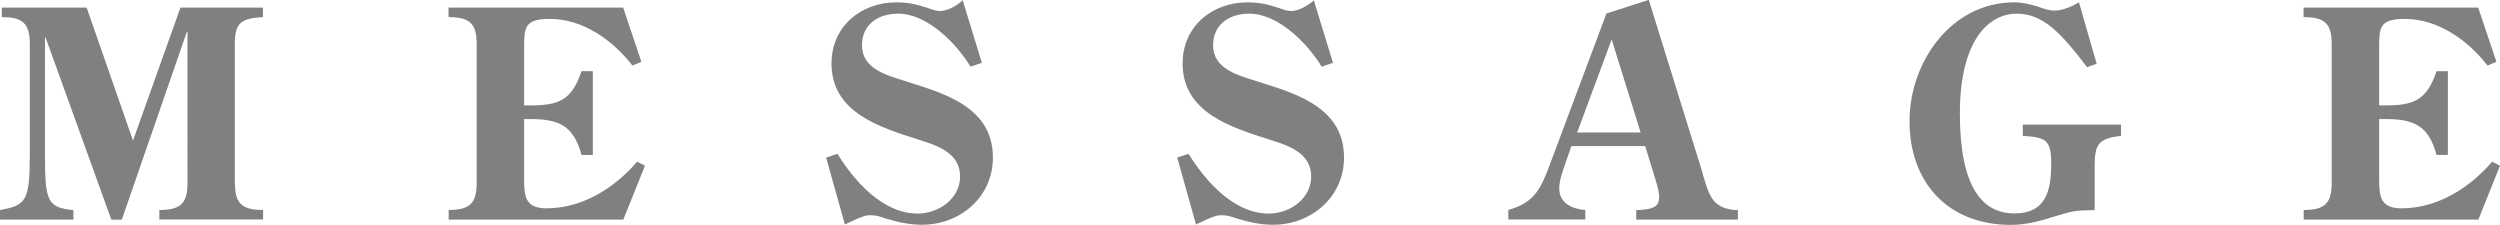
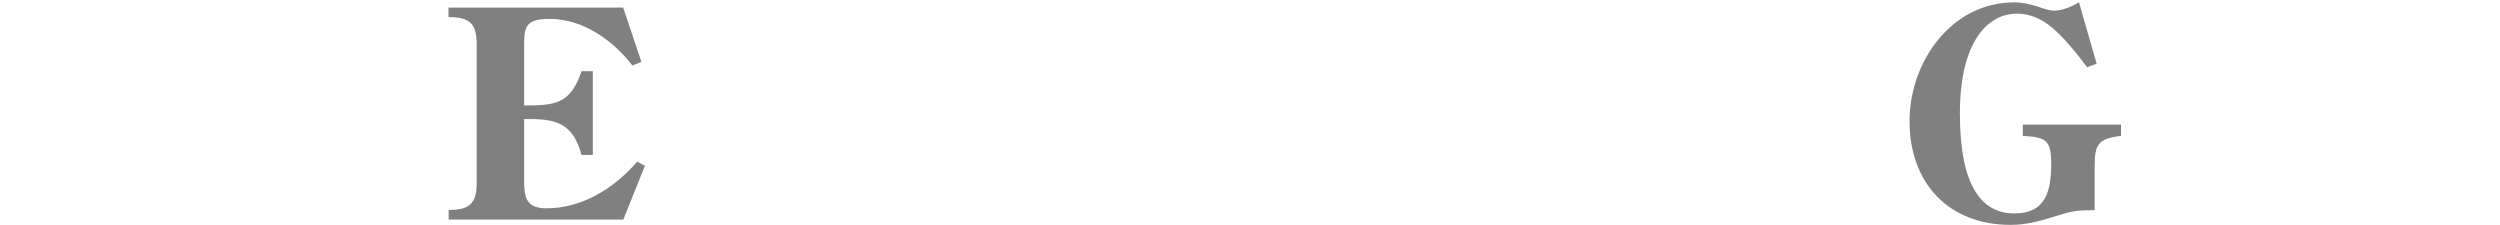
<svg xmlns="http://www.w3.org/2000/svg" id="_レイヤー_2" viewBox="0 0 181.21 16.29">
  <defs>
    <style>.cls-1{fill:gray;stroke-width:0px;}</style>
  </defs>
  <g id="_企業情報">
-     <path class="cls-1" d="M17.03,13.29c0,1.47.52,1.93,2.04,1.93v.69h-7.52v-.69c1.51,0,2.04-.46,2.04-1.93V2.29h-.04l-4.72,13.63h-.76L3.3,2.71h-.04v8.55c0,3.36.19,3.78,2.06,3.97v.69H0v-.69c1.85-.36,2.16-.59,2.16-3.97V3.17C2.16,1.6,1.53,1.24.13,1.24v-.69h6.15l3.36,9.64L13.08.55h5.98v.69c-1.51.1-2.04.34-2.04,1.93v10.12Z" />
    <path class="cls-1" d="M32.51,15.22c1.51,0,2.04-.46,2.04-1.93V3.17c0-1.47-.52-1.93-2.04-1.93v-.69h12.66l1.32,3.93-.65.27c-1.41-1.83-3.59-3.38-5.98-3.38-1.87,0-1.87.63-1.87,2.18v4.09h.42c2.1,0,3.02-.36,3.74-2.48h.82v6.07h-.82c-.57-2.12-1.64-2.6-3.7-2.6h-.46v4.43c0,1.22.13,2.04,1.62,2.04,2.6,0,4.93-1.47,6.57-3.38l.57.29-1.57,3.91h-12.66v-.69Z" />
-     <path class="cls-1" d="M71.15,4.56l-.8.27c-1.03-1.68-3.13-3.84-5.25-3.84-1.45,0-2.62.78-2.62,2.29,0,1.72,1.81,2.18,3.15,2.6l1.24.4c2.58.84,5.1,2.04,5.1,5.14,0,2.88-2.39,4.87-5.14,4.87-.9,0-1.78-.19-2.65-.46-.4-.13-.65-.23-1.07-.23-.36,0-.55.04-1.87.67l-1.36-4.85.82-.27c1.24,1.99,3.28,4.33,5.82,4.33,1.51,0,3.07-1.07,3.07-2.69,0-1.72-1.68-2.25-3.02-2.67-2.79-.9-6.3-1.95-6.3-5.52,0-2.67,2.12-4.43,4.7-4.43.86,0,1.51.15,2.31.42.29.1.57.21.88.21.52,0,1.24-.42,1.62-.78l1.39,4.54Z" />
-     <path class="cls-1" d="M96.6,4.56l-.8.27c-1.03-1.68-3.13-3.84-5.25-3.84-1.45,0-2.62.78-2.62,2.29,0,1.72,1.81,2.18,3.15,2.6l1.24.4c2.58.84,5.1,2.04,5.1,5.14,0,2.88-2.39,4.87-5.14,4.87-.9,0-1.78-.19-2.65-.46-.4-.13-.65-.23-1.07-.23-.36,0-.55.04-1.87.67l-1.36-4.85.82-.27c1.24,1.99,3.28,4.33,5.82,4.33,1.51,0,3.07-1.07,3.07-2.69,0-1.72-1.68-2.25-3.02-2.67-2.79-.9-6.3-1.95-6.3-5.52,0-2.67,2.12-4.43,4.7-4.43.86,0,1.51.15,2.31.42.29.1.57.21.88.21.52,0,1.24-.42,1.62-.78l1.39,4.54Z" />
-     <path class="cls-1" d="M123.41,12.58c.46,1.51.67,2.6,2.56,2.65v.69h-7.37v-.69c1.34-.04,1.66-.31,1.66-.94,0-.4-.13-.84-.25-1.22l-.76-2.48h-5.35l-.46,1.32c-.19.55-.42,1.18-.42,1.76,0,1.07.97,1.49,1.89,1.55v.69h-5.58v-.69c1.95-.55,2.37-1.6,3.02-3.32l4.09-10.92,3.07-.99,3.91,12.58ZM116.82,2.86l-2.5,6.74h4.6l-2.1-6.74Z" />
    <path class="cls-1" d="M151.97,4.62l-.69.25c-1.91-2.52-3.21-3.88-5.1-3.88-2.02,0-4.12,1.91-4.12,7.24s1.62,7.24,3.95,7.24,2.67-1.7,2.67-3.65c0-1.72-.44-1.87-2.06-1.97v-.82h7.12v.82c-1.72.19-1.91.67-1.91,2.27v3.11c-1.47.02-1.57.06-2.9.46-1.09.34-2.04.61-3.19.61-4.49,0-7.33-3.02-7.33-7.52,0-4.26,3-8.61,7.6-8.61.63,0,1.15.15,1.64.29.48.17.9.31,1.28.31.55,0,1.3-.31,1.76-.61l1.28,4.45Z" />
-     <path class="cls-1" d="M166.97,15.22c1.51,0,2.04-.46,2.04-1.93V3.17c0-1.47-.52-1.93-2.04-1.93v-.69h12.66l1.32,3.93-.65.27c-1.41-1.83-3.59-3.38-5.98-3.38-1.87,0-1.87.63-1.87,2.18v4.09h.42c2.1,0,3.02-.36,3.74-2.48h.82v6.07h-.82c-.57-2.12-1.64-2.6-3.7-2.6h-.46v4.43c0,1.22.13,2.04,1.62,2.04,2.6,0,4.93-1.47,6.57-3.38l.57.29-1.57,3.91h-12.66v-.69Z" />
  </g>
</svg>